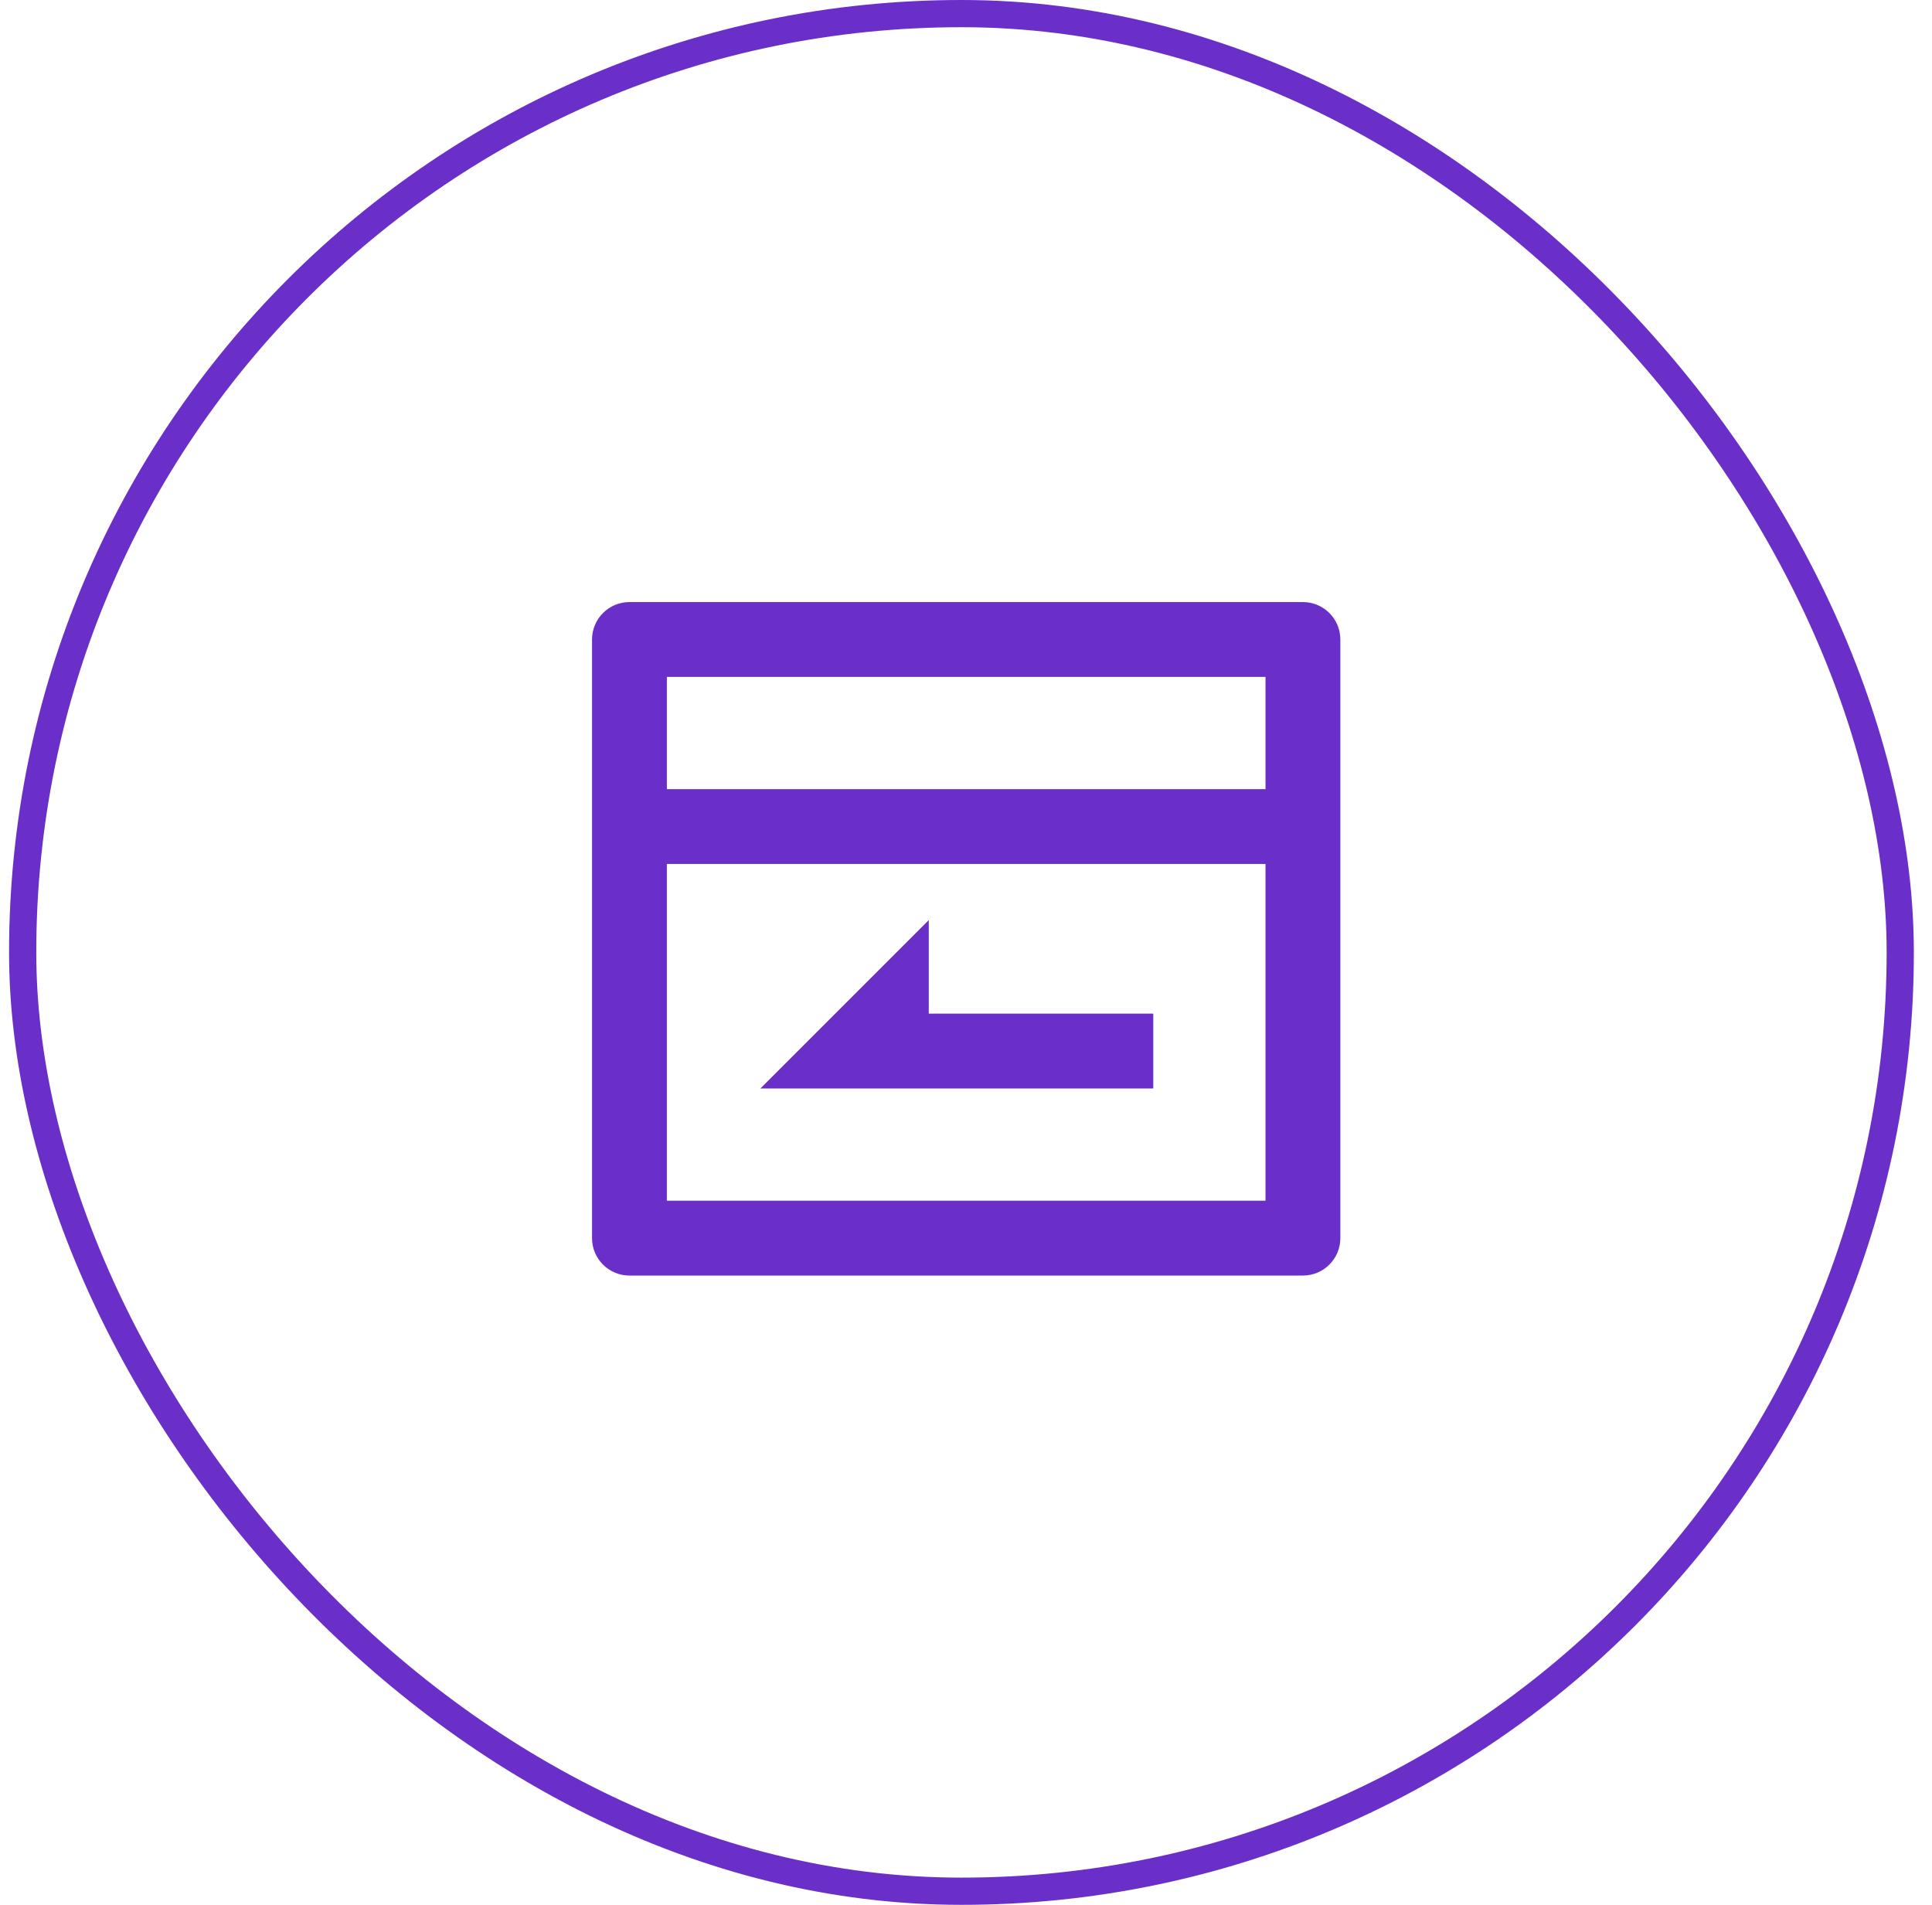
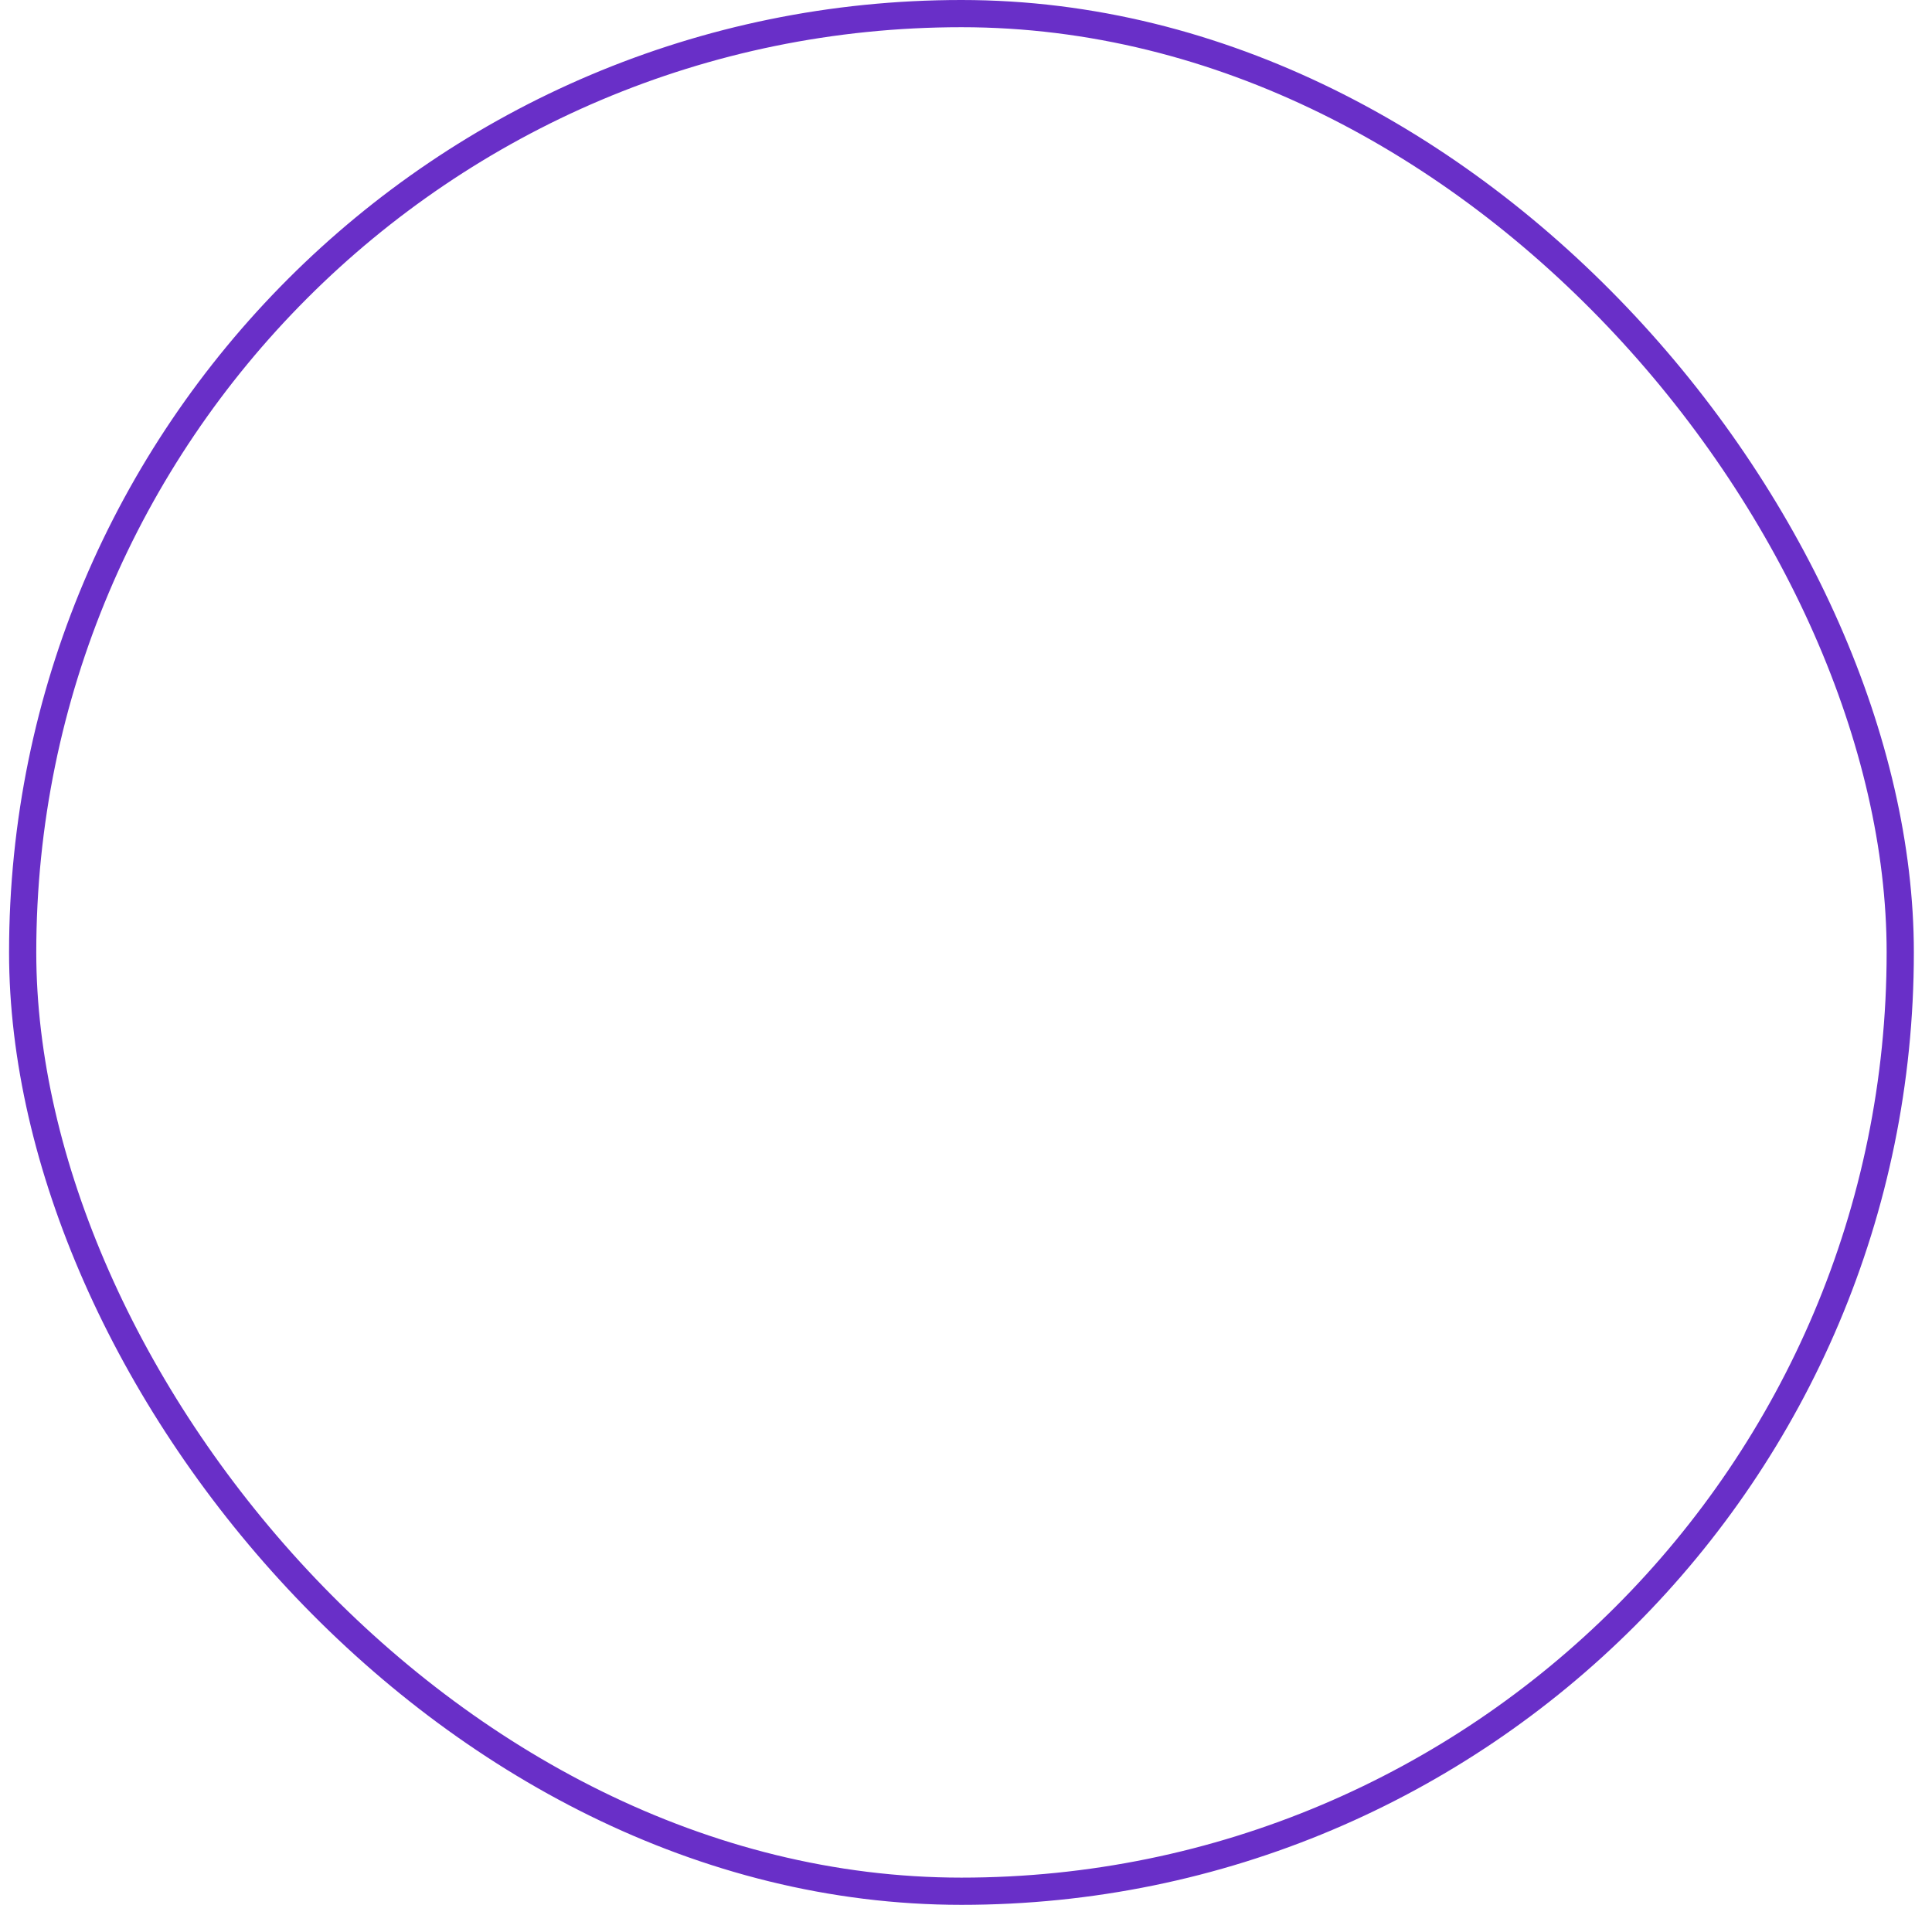
<svg xmlns="http://www.w3.org/2000/svg" width="71" height="70" viewBox="0 0 71 70" fill="none">
  <rect x="0.833" y="0.5" width="69" height="69" rx="34.5" stroke="#692FC8" />
-   <path d="M46.507 29V24.875H24.507V29H46.507ZM46.507 31.75H24.507V44.125H46.507V31.75ZM23.132 22.125H47.882C48.641 22.125 49.257 22.741 49.257 23.5V45.5C49.257 46.259 48.641 46.875 47.882 46.875H23.132C22.372 46.875 21.757 46.259 21.757 45.5V23.5C21.757 22.741 22.372 22.125 23.132 22.125ZM34.132 37.25H42.382V40H27.944L34.132 33.812V37.25Z" fill="#692FC8" />
</svg>